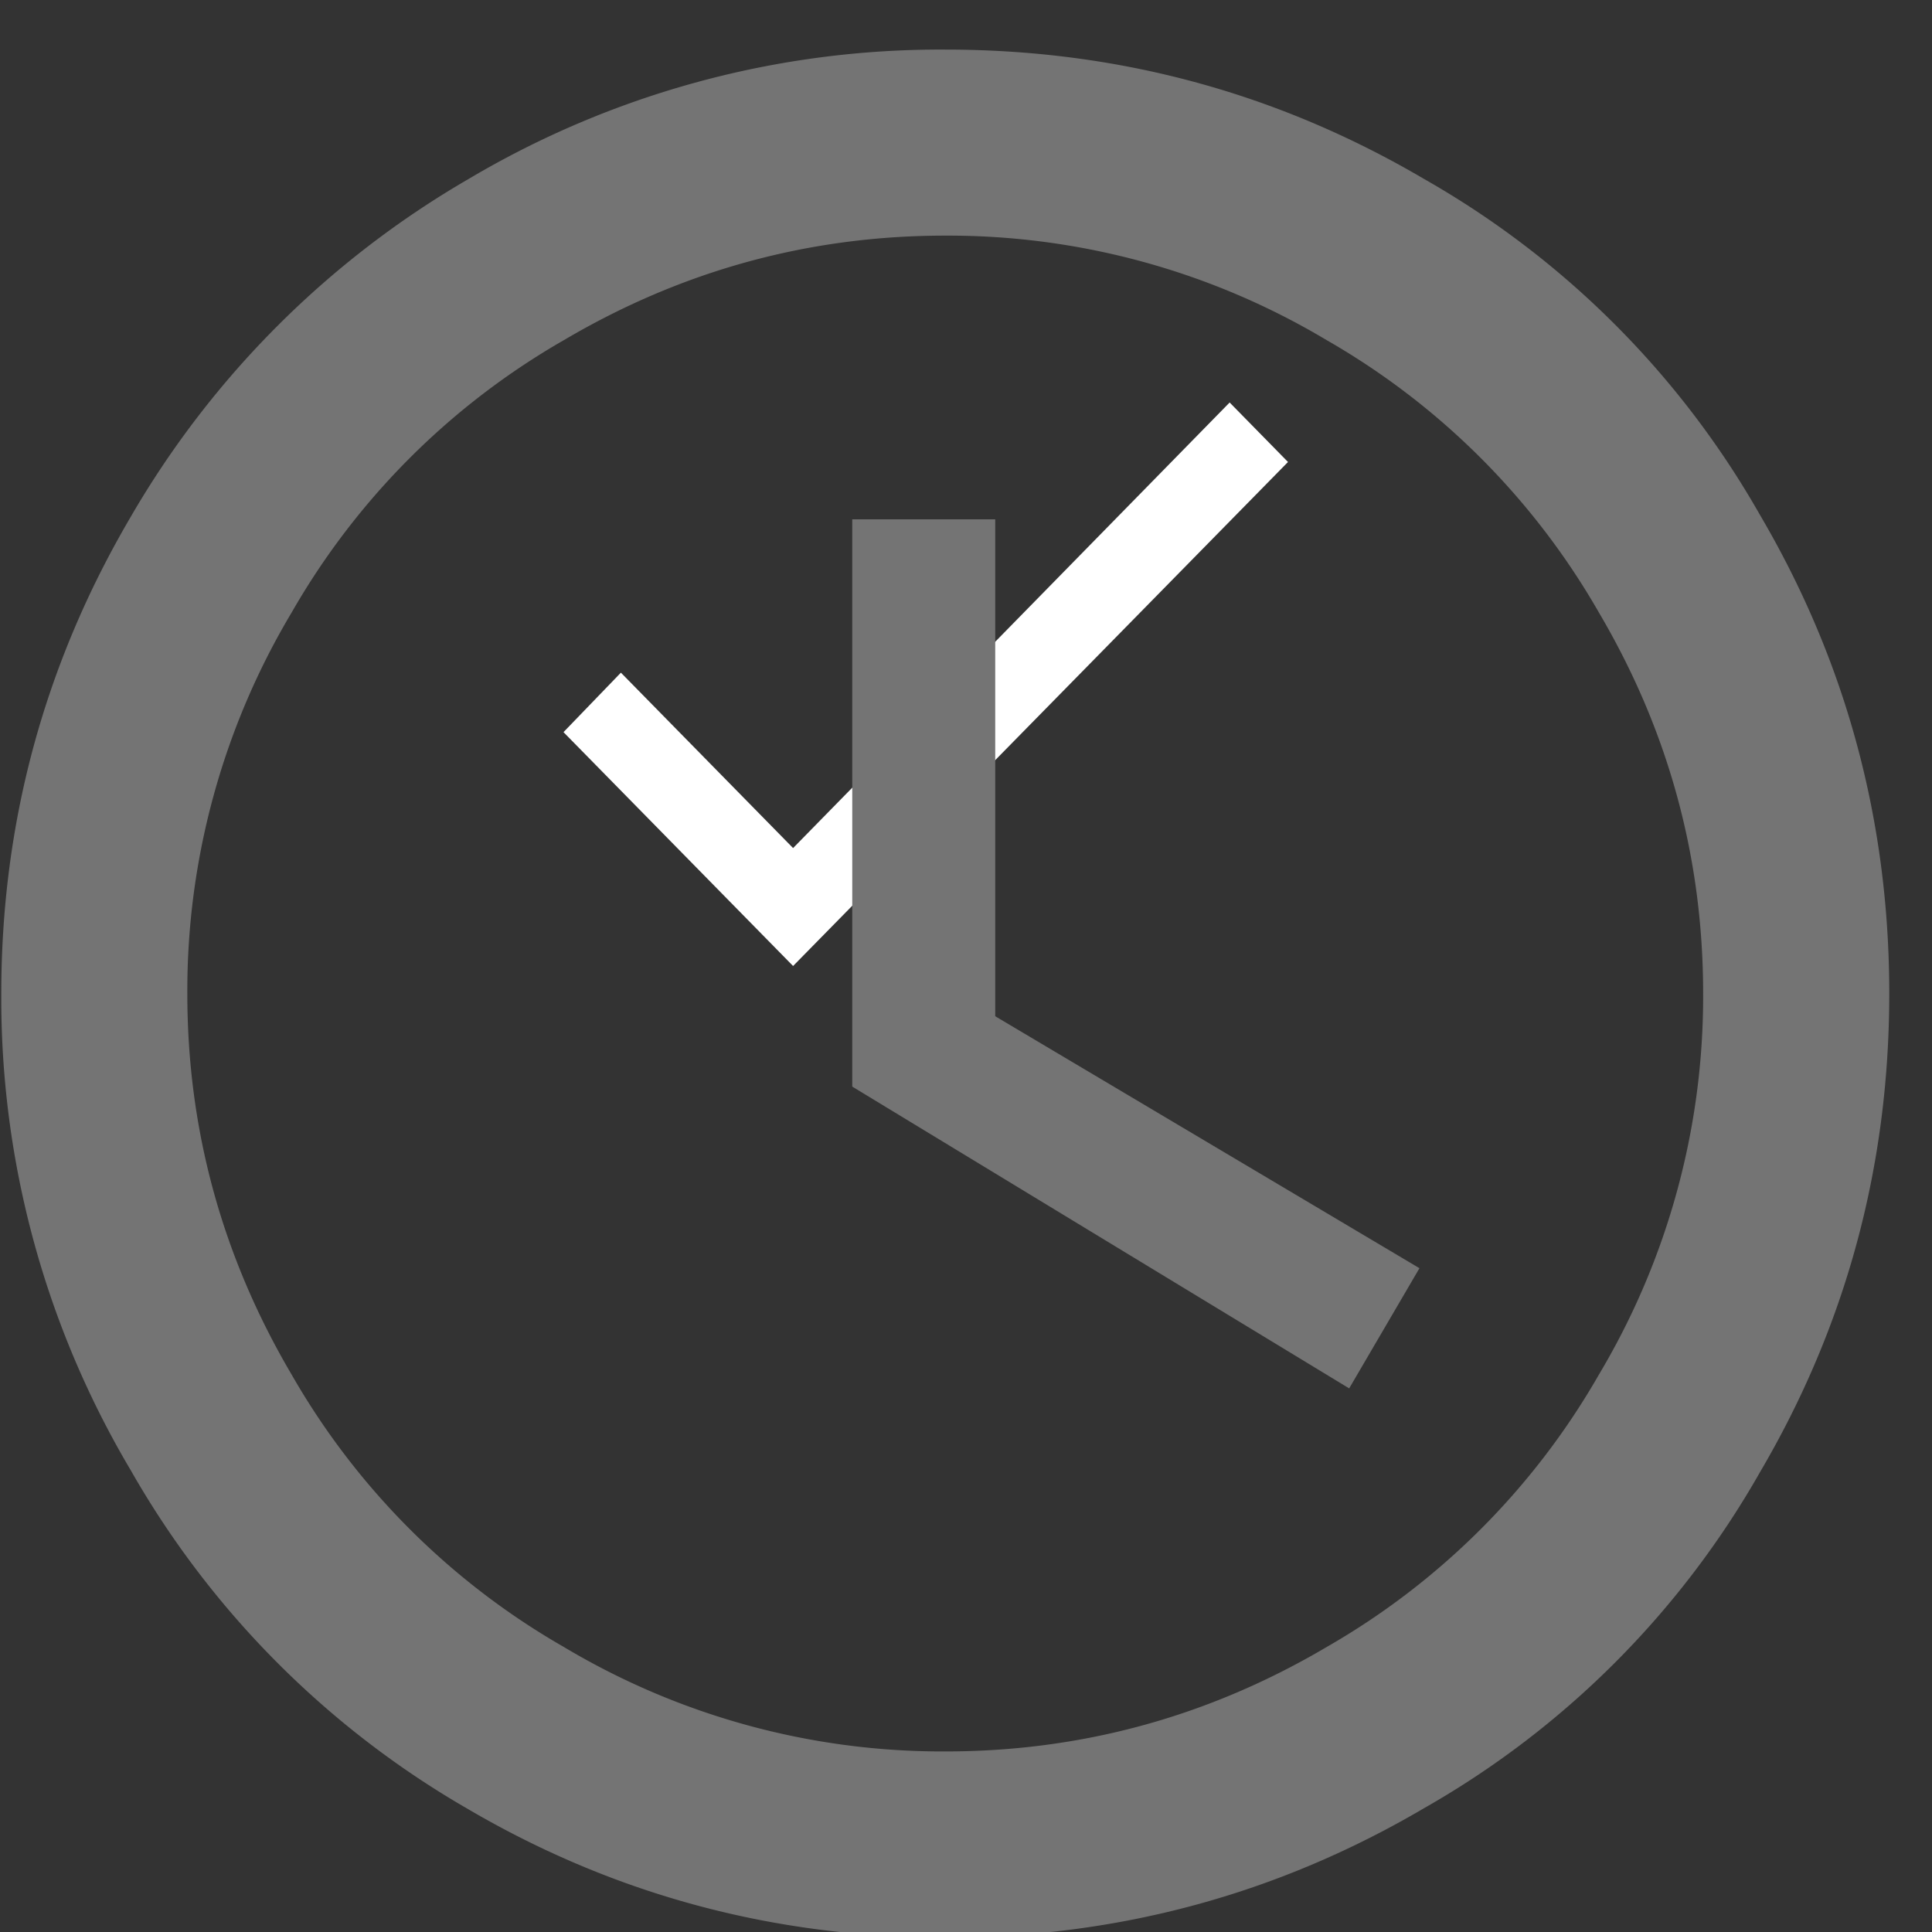
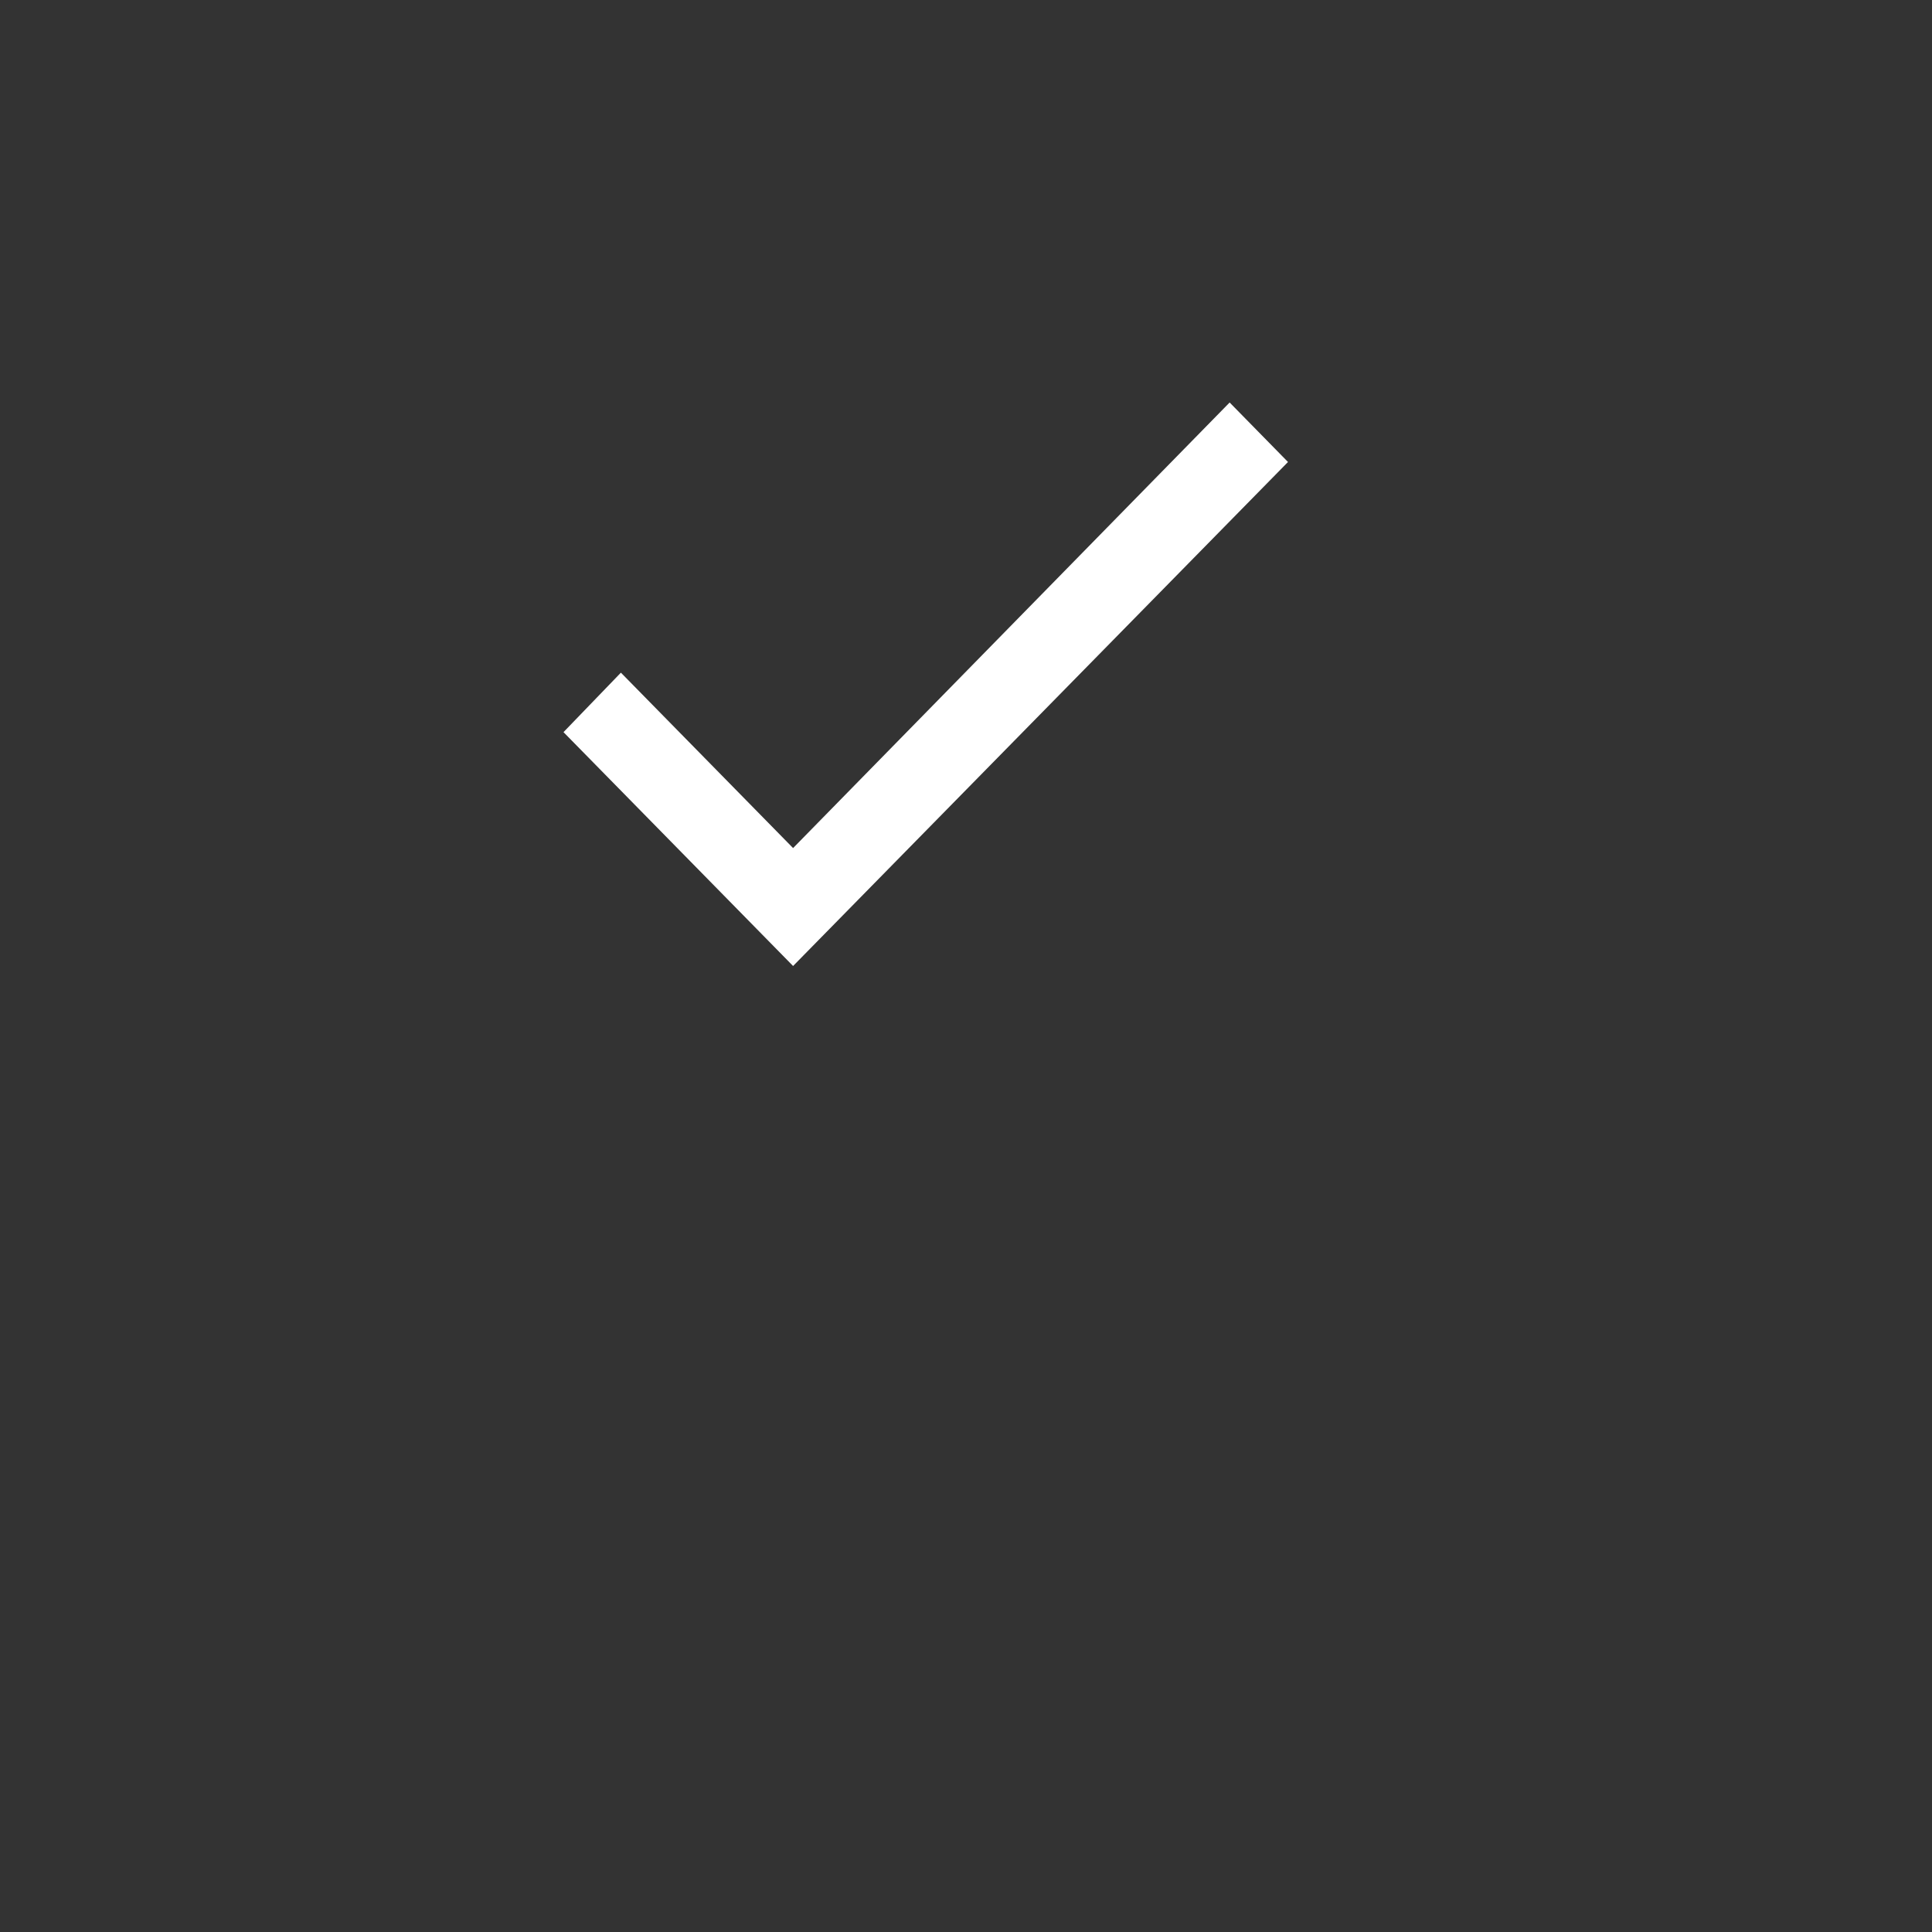
<svg xmlns="http://www.w3.org/2000/svg" width="24" height="24" viewBox="0 0 24 24">
  <rect x="0" y="0" width="24" height="24" fill="#333333" stroke="none" />
  <g fill="none" fill-rule="evenodd">
    <path fill="#FFF" d="M9.852 10.535L15.275 5l.725.739L9.852 12 7 9.095l.713-.739z" />
-     <path fill="#747474" d="M12.363 6.451v6.173l5.27 3.13-.873 1.493-6.173-3.749V6.451h1.776zm-.62 15.306c1.69 0 3.27-.432 4.735-1.296a9.129 9.129 0 0 0 3.383-3.383 9.163 9.163 0 0 0 1.296-4.736c0-1.69-.432-3.27-1.296-4.735a9.129 9.129 0 0 0-3.383-3.383 9.163 9.163 0 0 0-4.736-1.297c-1.69 0-3.27.433-4.735 1.297a9.129 9.129 0 0 0-3.383 3.383 9.163 9.163 0 0 0-1.297 4.735c0 1.692.433 3.27 1.297 4.736a9.129 9.129 0 0 0 3.383 3.383 9.163 9.163 0 0 0 4.735 1.296zm0-21.141c2.142 0 4.124.536 5.947 1.607a11.114 11.114 0 0 1 4.172 4.172c1.071 1.822 1.607 3.805 1.607 5.947 0 2.143-.536 4.125-1.607 5.948a11.114 11.114 0 0 1-4.172 4.172c-1.823 1.071-3.805 1.607-5.948 1.607-2.142 0-4.125-.536-5.947-1.607a11.324 11.324 0 0 1-4.172-4.2 11.481 11.481 0 0 1-1.607-5.92c0-2.123.536-4.096 1.607-5.92a11.54 11.54 0 0 1 4.2-4.2 11.481 11.481 0 0 1 5.92-1.606z" />
  </g>
</svg>